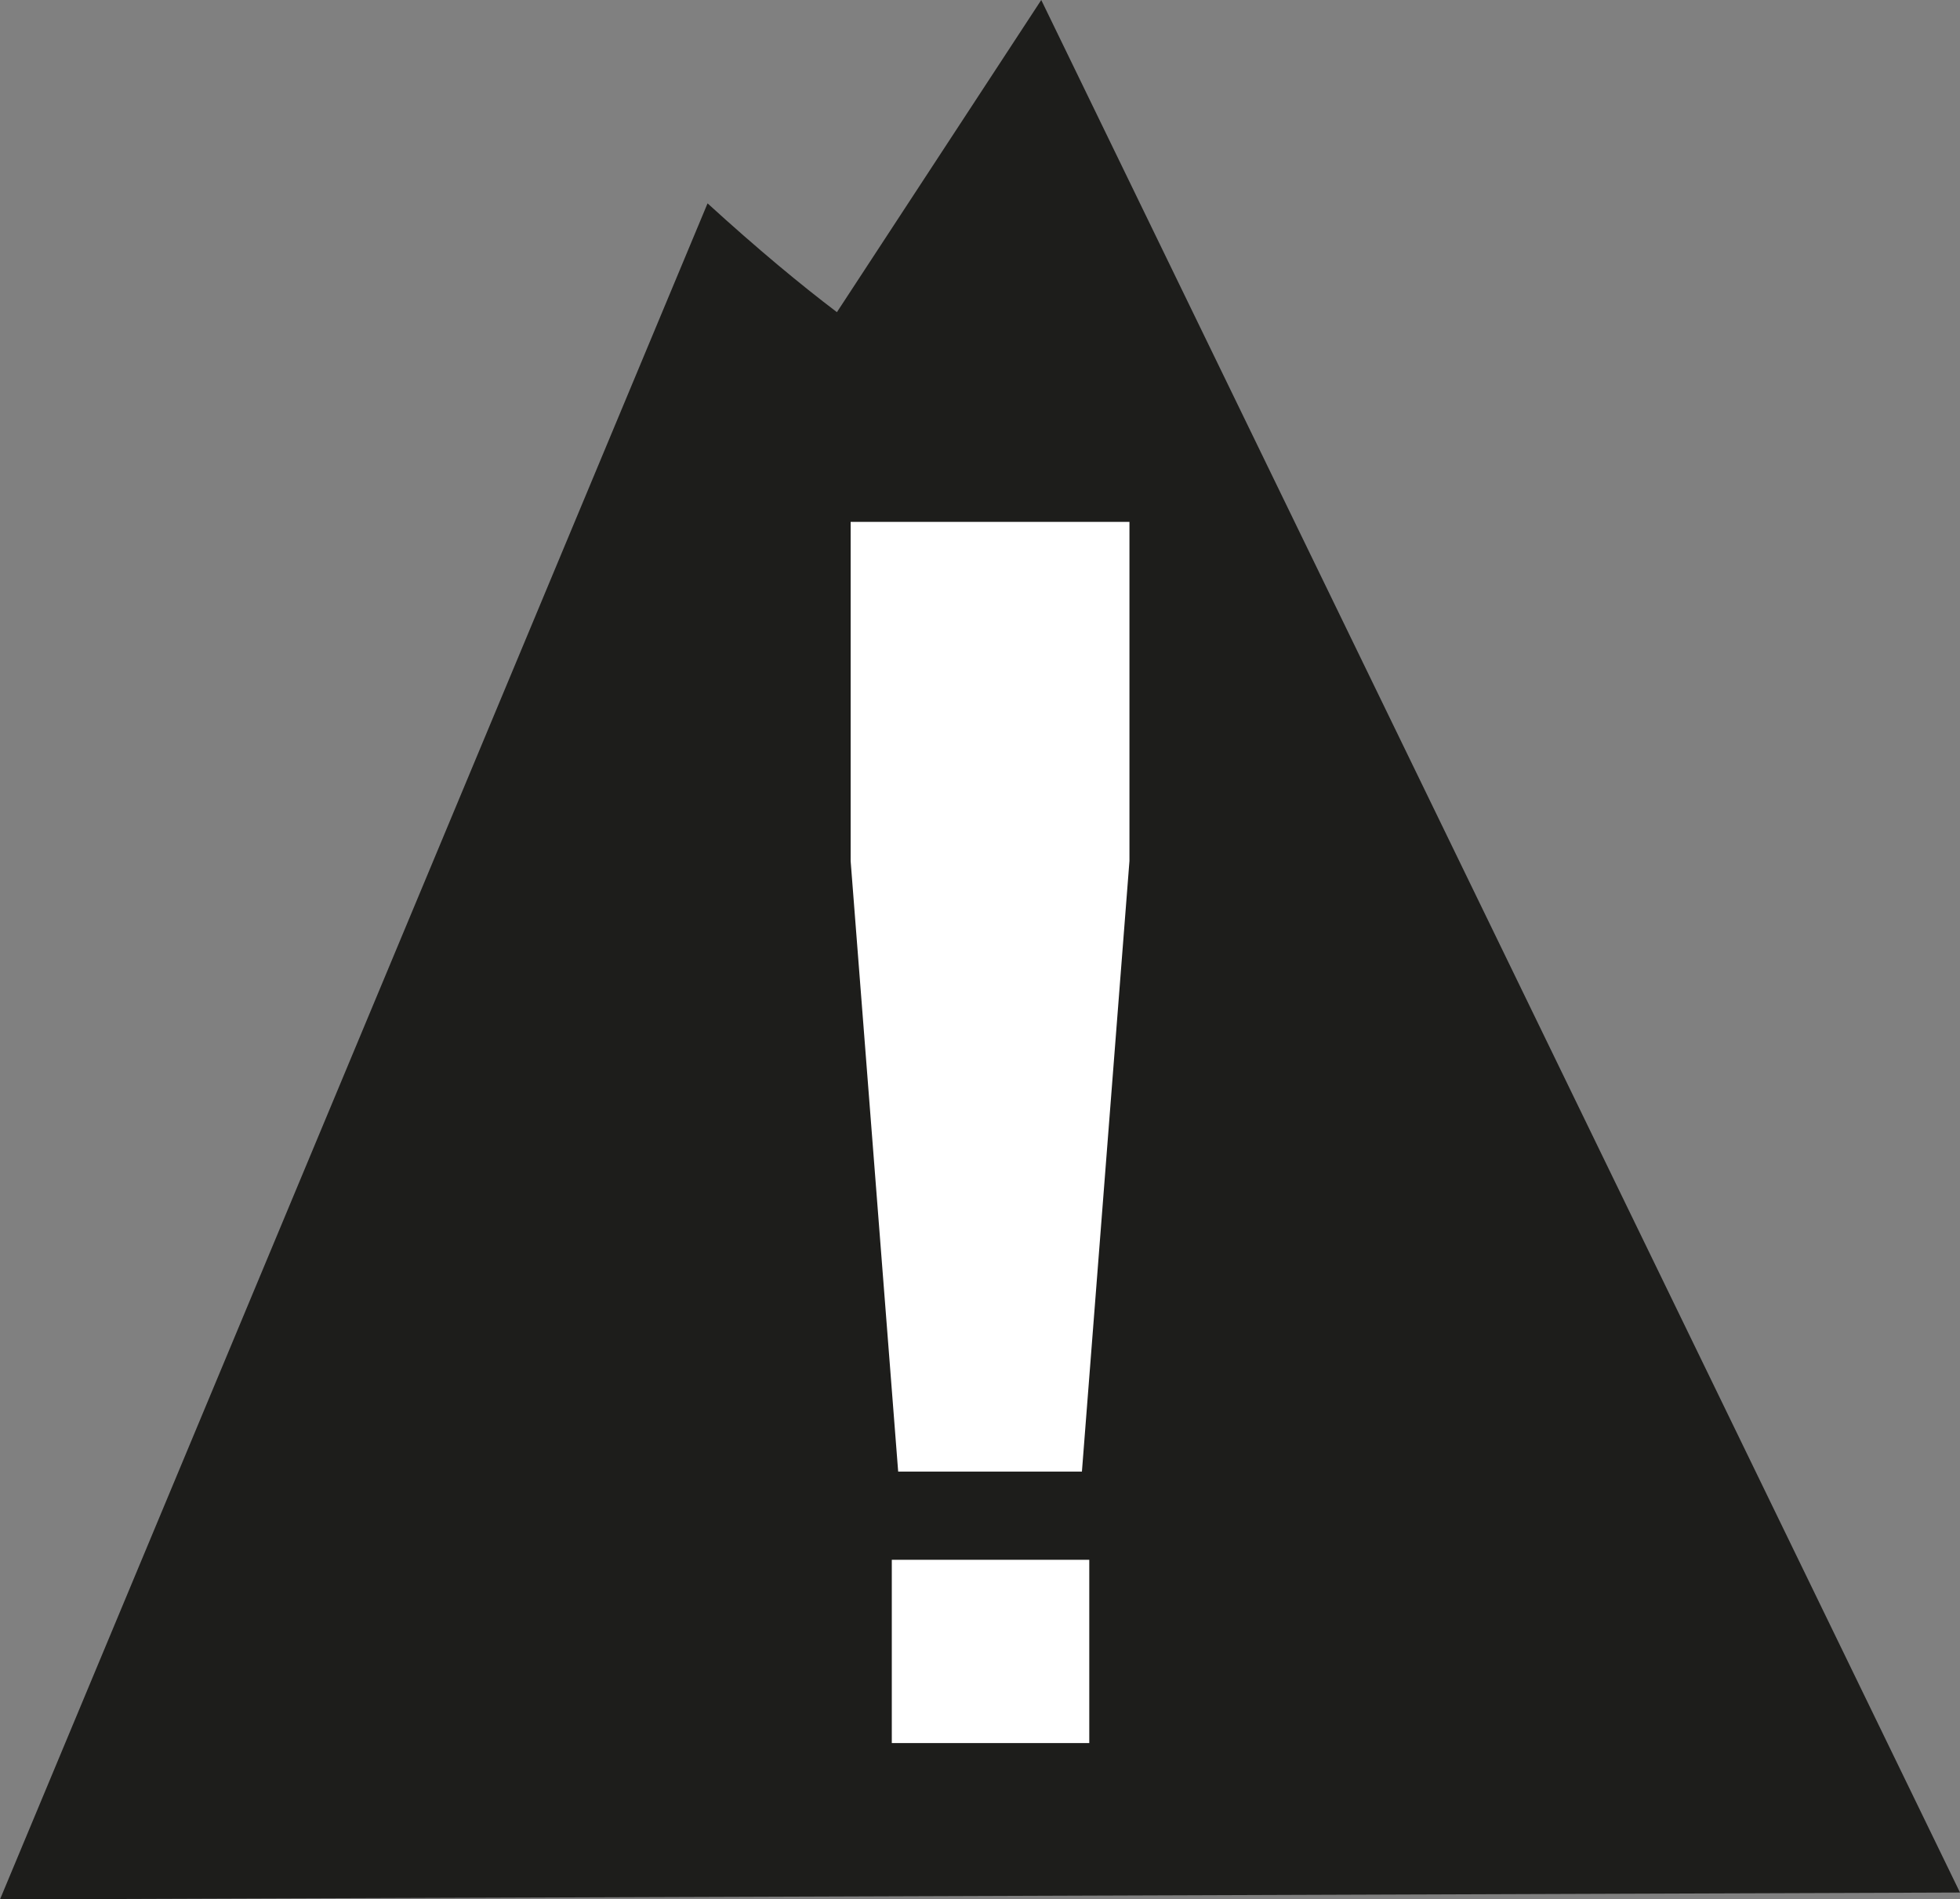
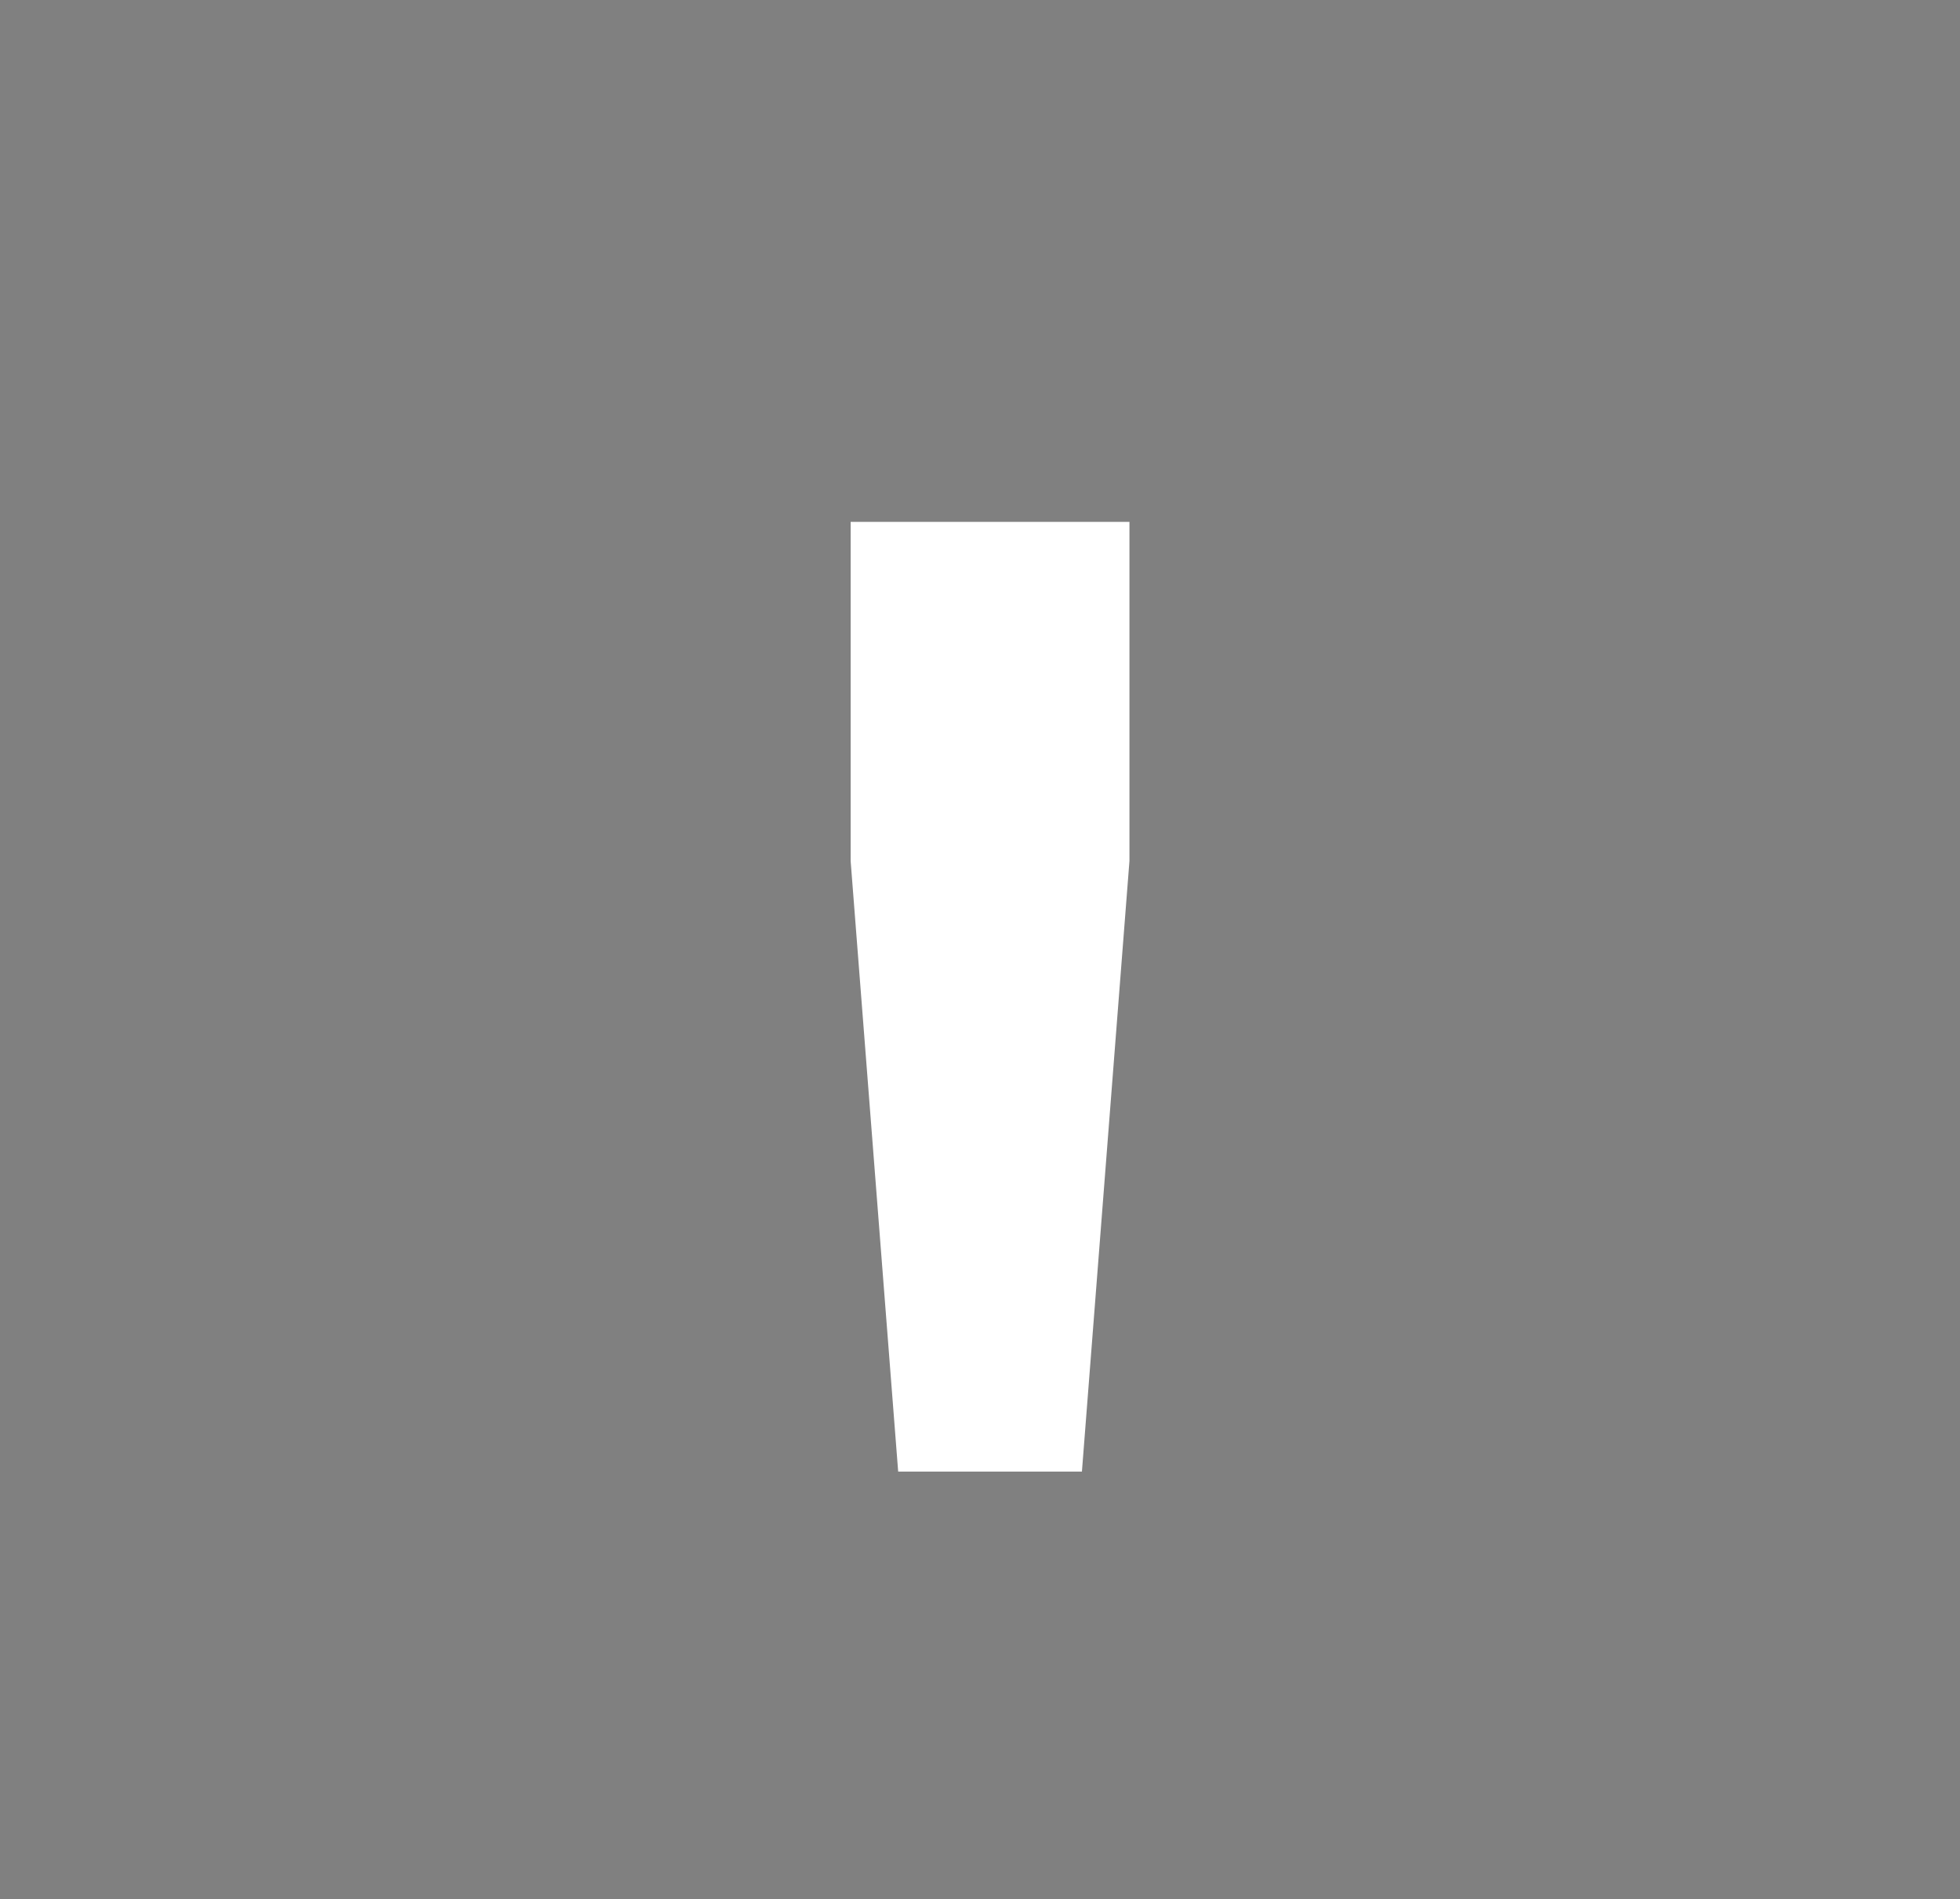
<svg xmlns="http://www.w3.org/2000/svg" id="Capa_2" viewBox="0 0 40 38.76">
  <rect x="0" y="0" width="40" height="38.76" fill="#808080" stroke="none" />
  <defs>
    <style>.cls-1,.cls-2{fill:#fff;}.cls-3{fill:#1d1d1b;}.cls-3,.cls-2{fill-rule:evenodd;}</style>
  </defs>
  <g id="Capa_1-2">
-     <path class="cls-3" d="m17.08,6.37c-.74-.56-1.62-1.29-2.64-2.22L0,38.76l40-.14L21.25,0l-4.17,6.37Z" />
    <path class="cls-2" d="m22.08,30.03h-3.75l-.97-12.46v-6.92h5.69v6.92l-.97,12.46Z" />
-     <path class="cls-1" d="m22.23,31.83h-4.03v3.74h4.03v-3.74Z" />
  </g>
</svg>